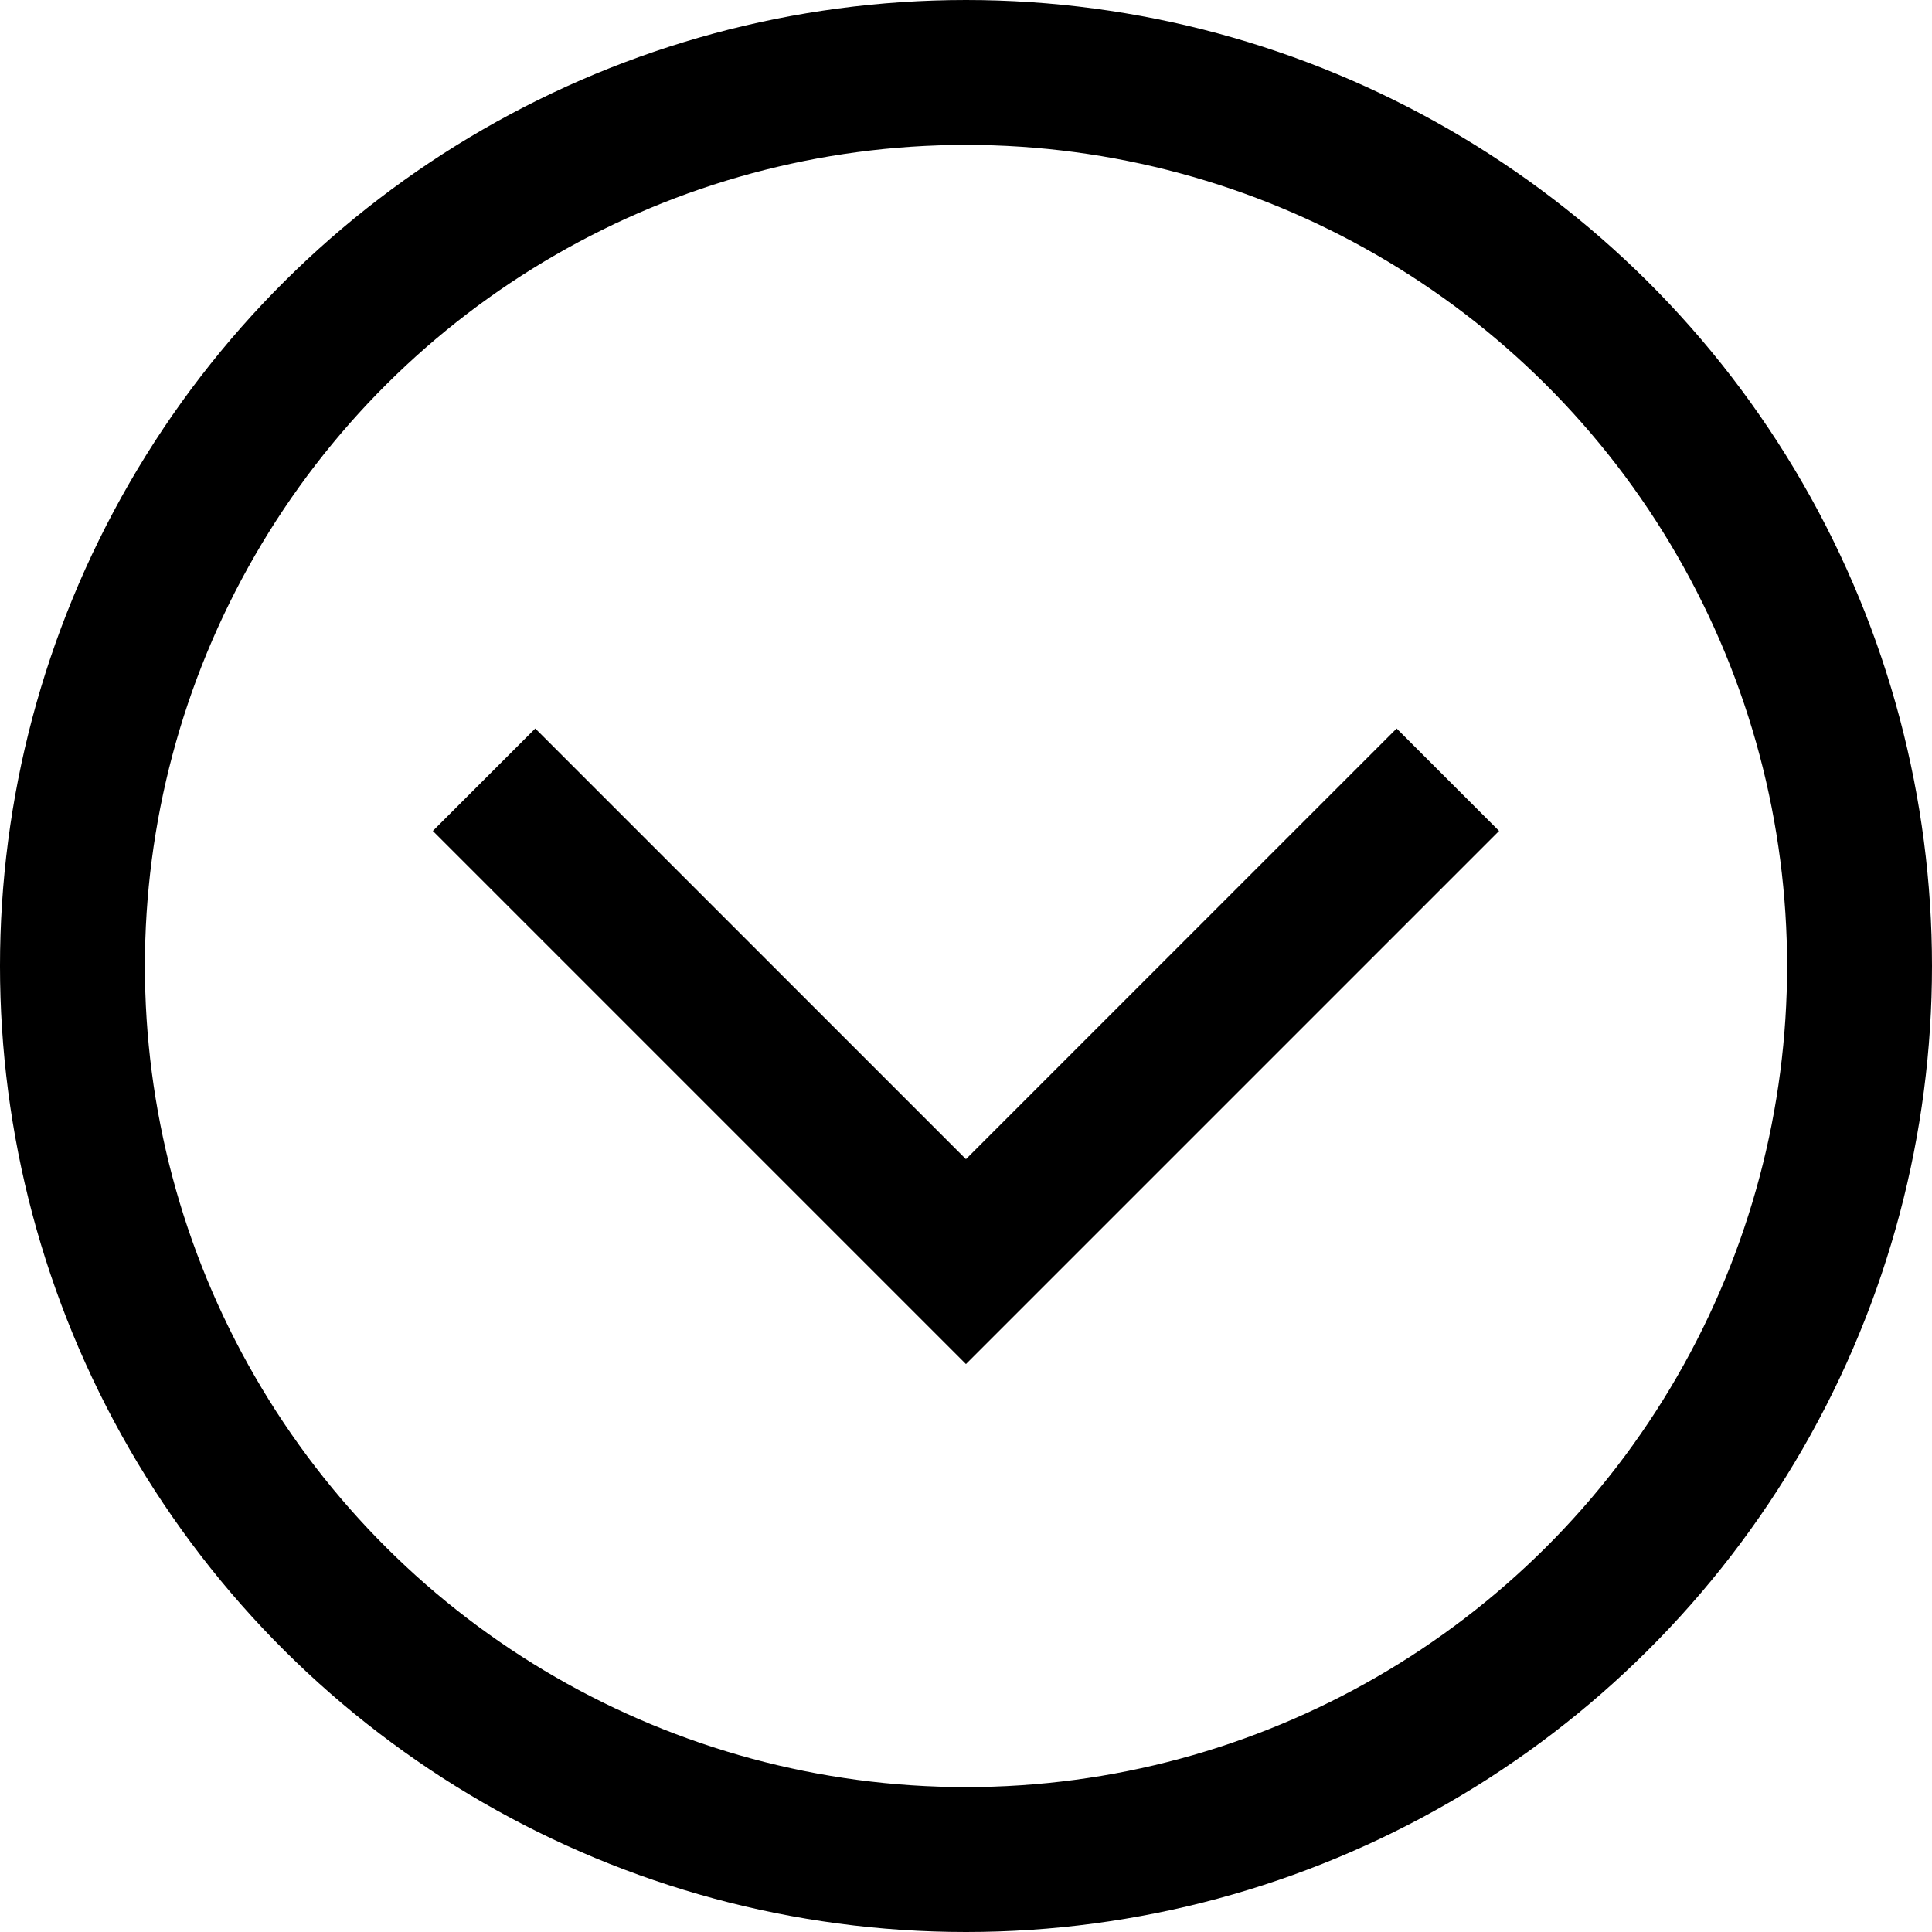
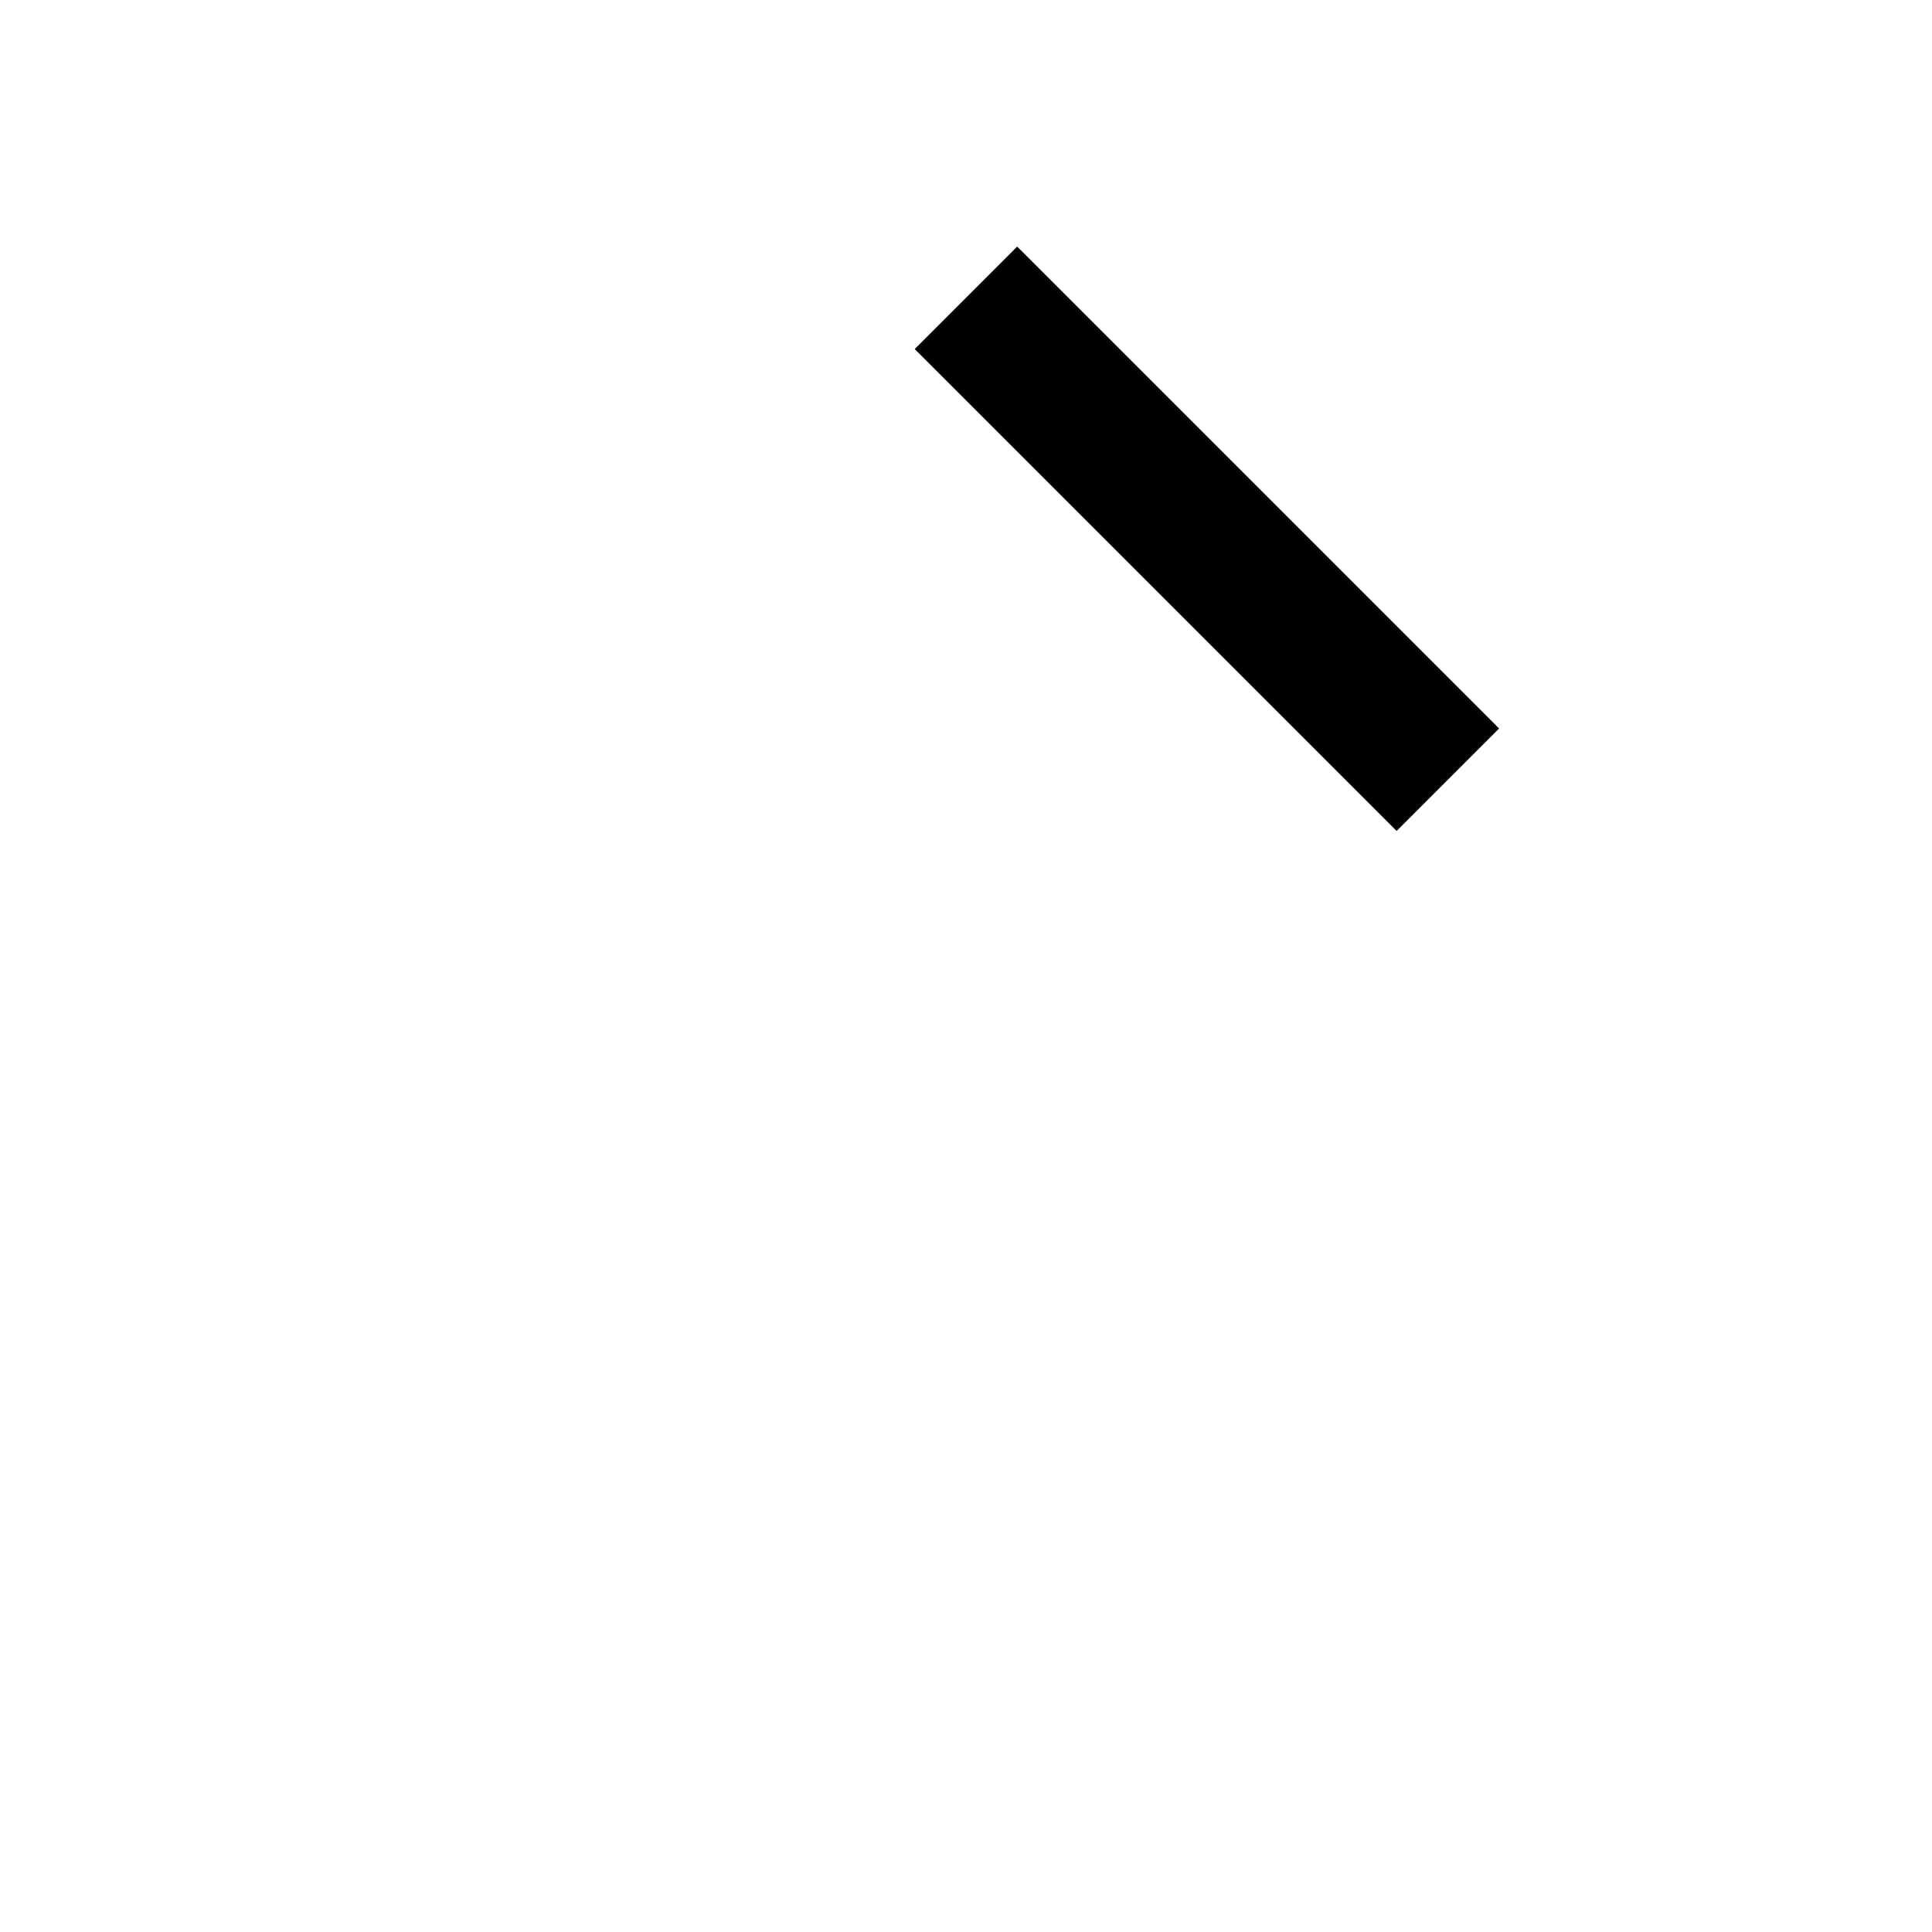
<svg xmlns="http://www.w3.org/2000/svg" width="40" height="40" viewBox="0 0 40 40">
  <g transform="translate(65.999 -364) rotate(90)">
    <g transform="translate(364 25.999)" fill="none" stroke="#000" stroke-width="3">
      <circle cx="20" cy="20" r="20" stroke="none" />
-       <circle cx="20" cy="20" r="18.5" fill="none" />
    </g>
-     <path d="M14.11,0V14.11H0" transform="translate(370.166 46) rotate(-45)" fill="none" stroke="#000" stroke-width="3" />
+     <path d="M14.11,0H0" transform="translate(370.166 46) rotate(-45)" fill="none" stroke="#000" stroke-width="3" />
  </g>
</svg>